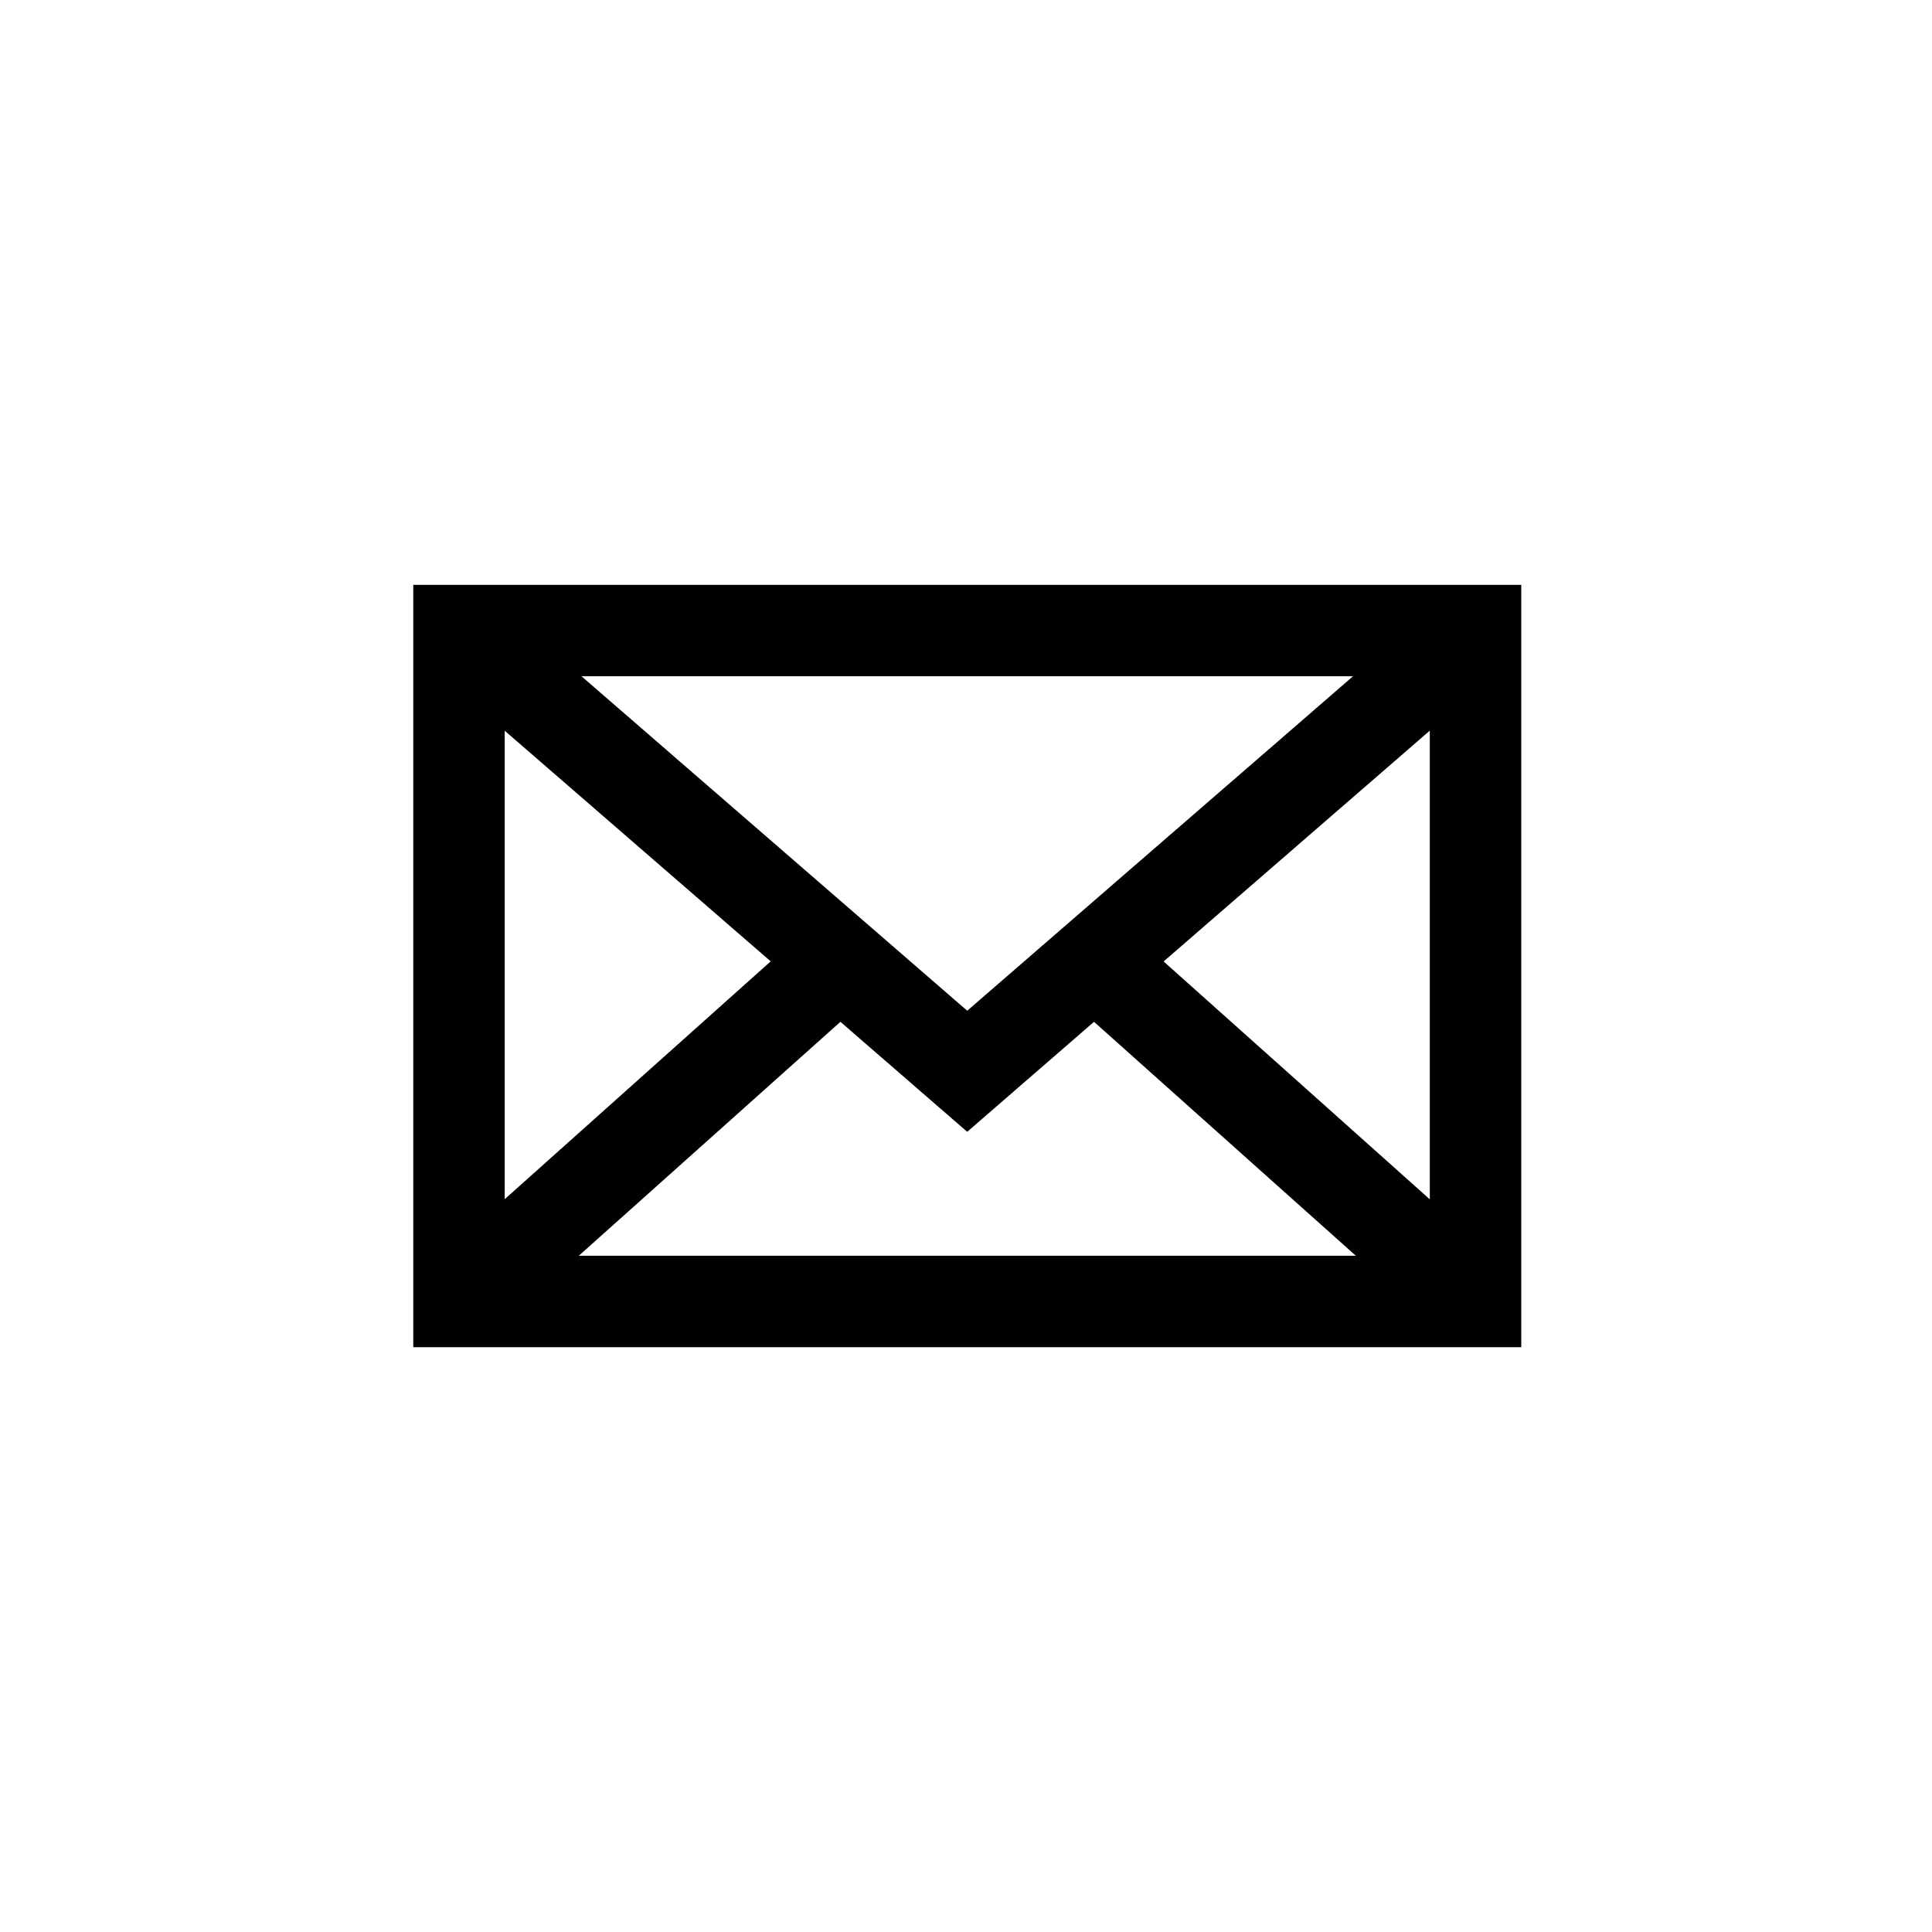
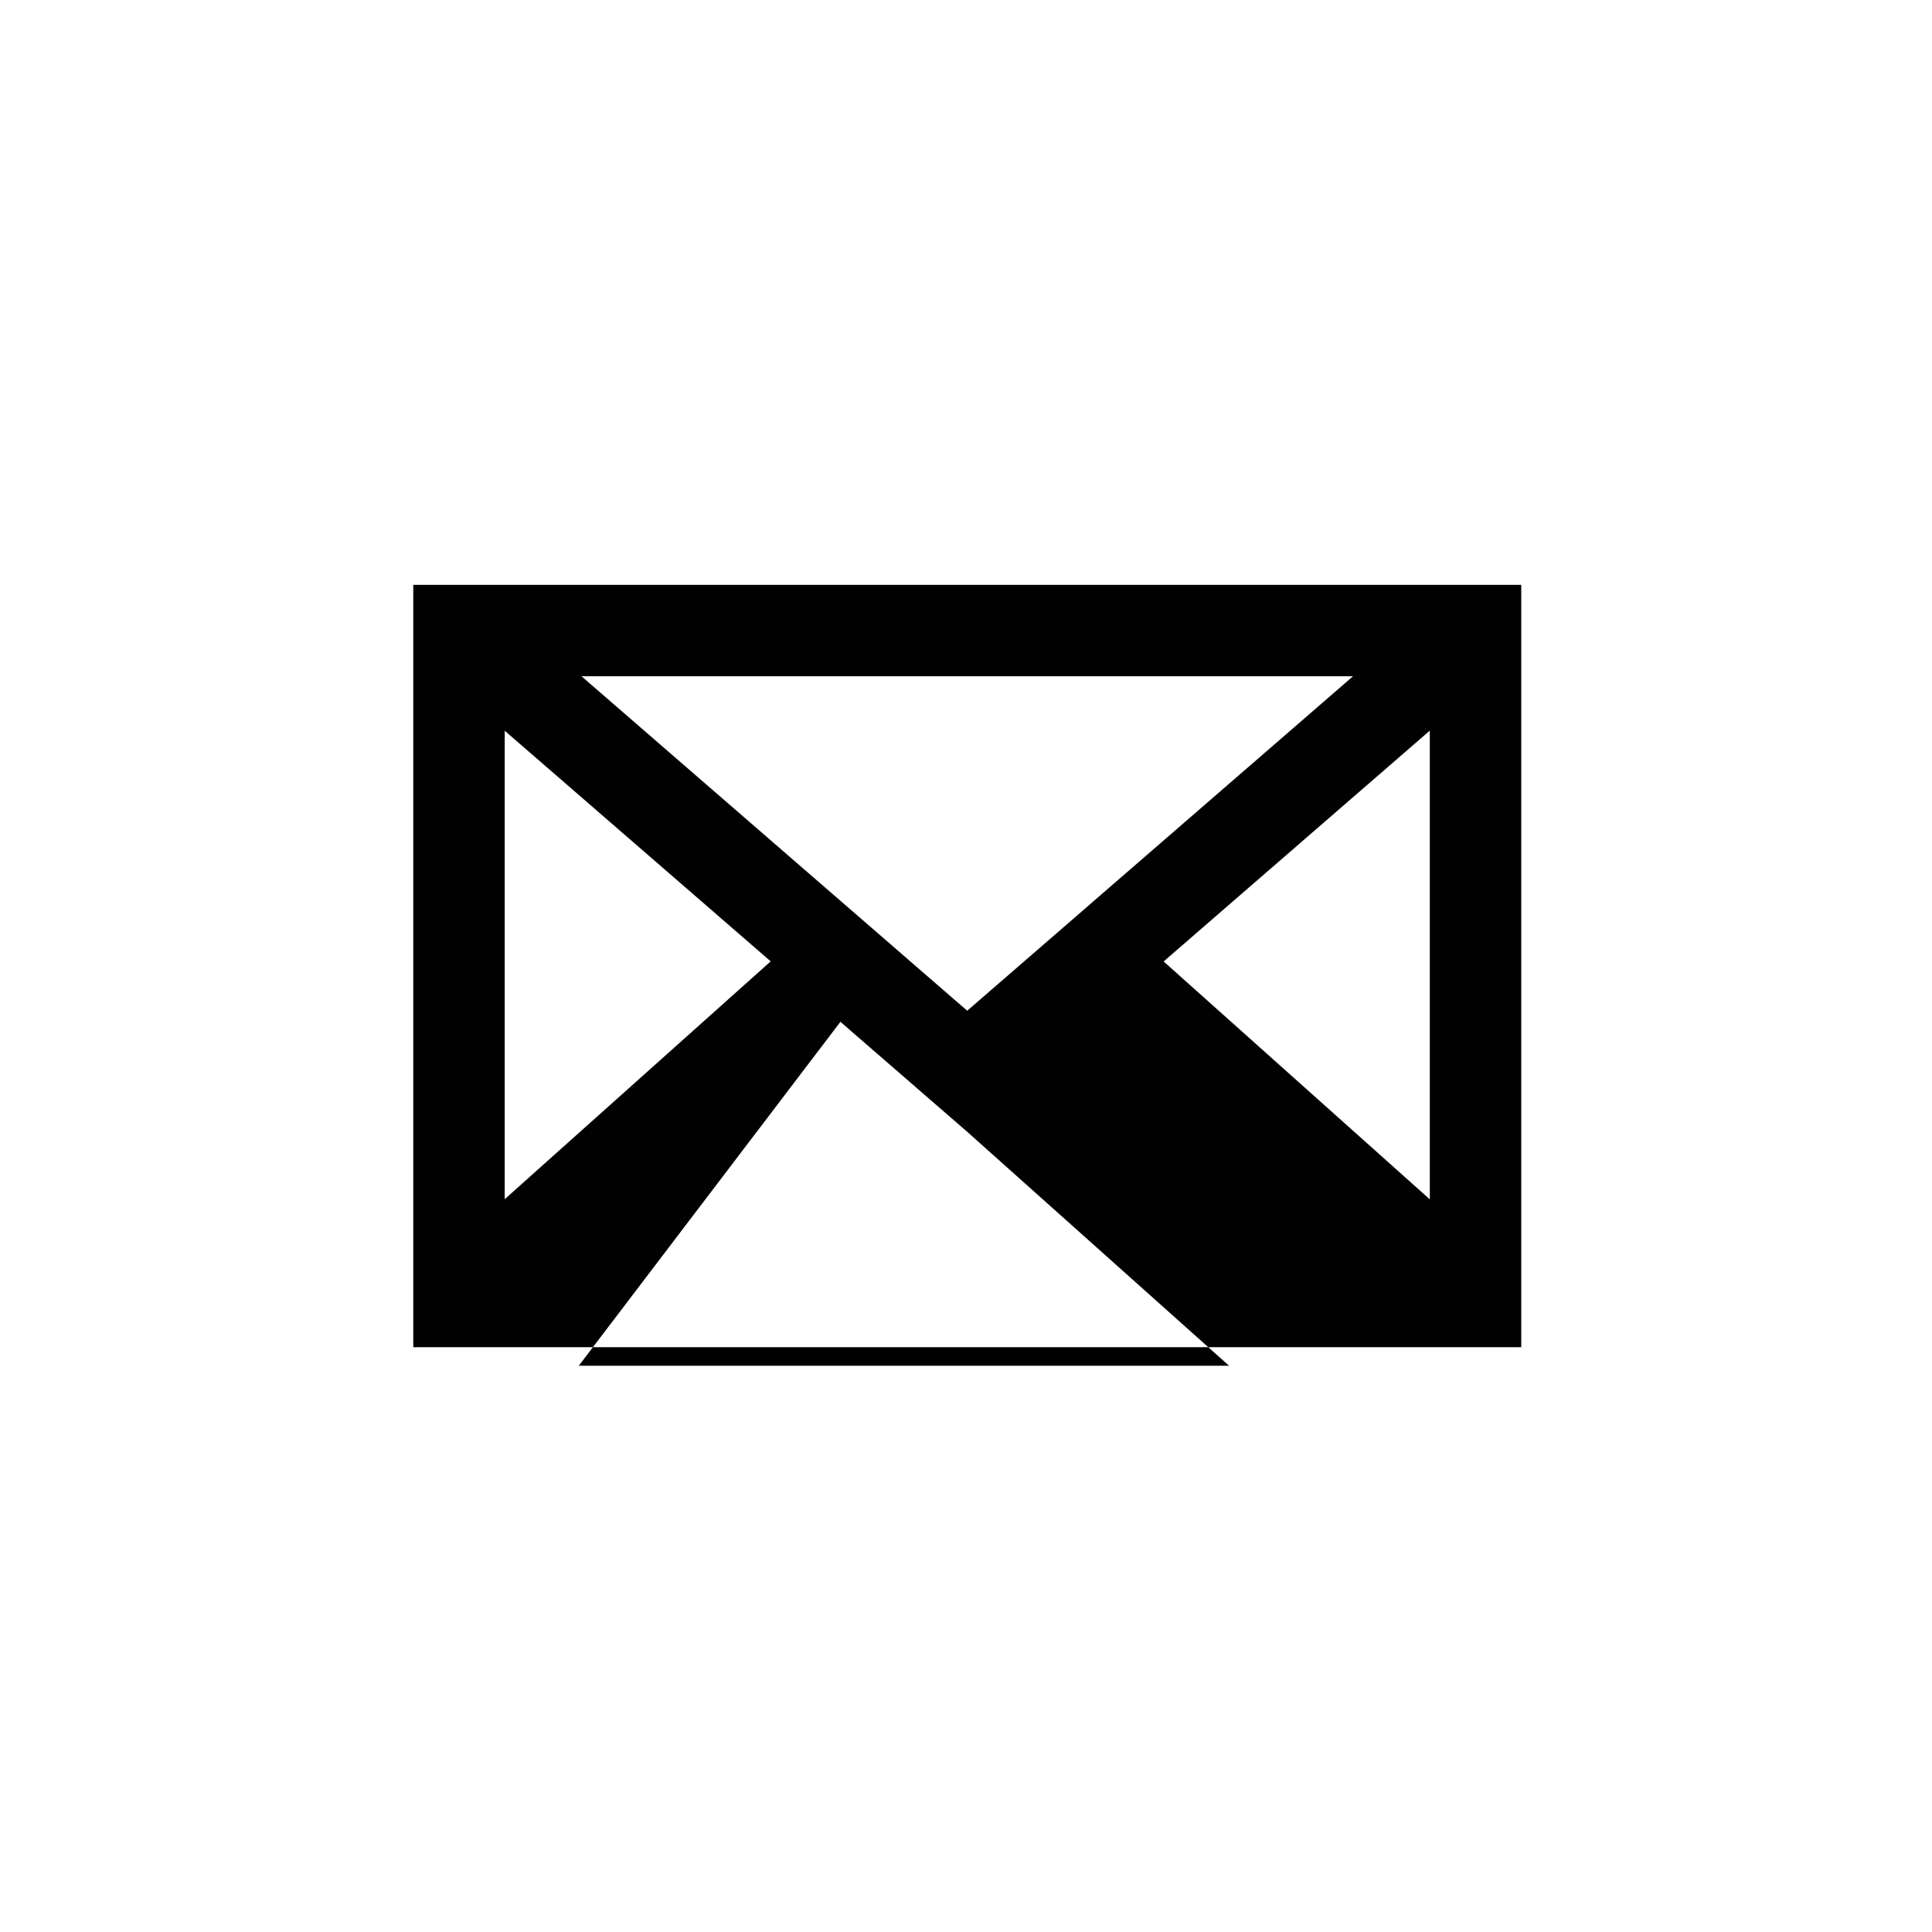
<svg xmlns="http://www.w3.org/2000/svg" version="1.1" id="Layer_1" x="0px" y="0px" width="100px" height="100px" viewBox="0 0 100 100" enable-background="new 0 0 100 100" xml:space="preserve">
-   <path fill="#010101" d="M21.391,30.271v39.459h57.349V30.271H21.391z M50.063,52.315L30.098,35.003h39.935L50.063,52.315z   M39.891,49.76L26.123,62.071V37.822L39.891,49.76z M43.5,52.889l6.563,5.693l6.563-5.693l13.551,12.108H29.959L43.5,52.889z   M60.229,49.765l13.777-11.947v24.259L60.229,49.765z" />
+   <path fill="#010101" d="M21.391,30.271v39.459h57.349V30.271H21.391z M50.063,52.315L30.098,35.003h39.935L50.063,52.315z   M39.891,49.76L26.123,62.071V37.822L39.891,49.76z M43.5,52.889l6.563,5.693l13.551,12.108H29.959L43.5,52.889z   M60.229,49.765l13.777-11.947v24.259L60.229,49.765z" />
</svg>